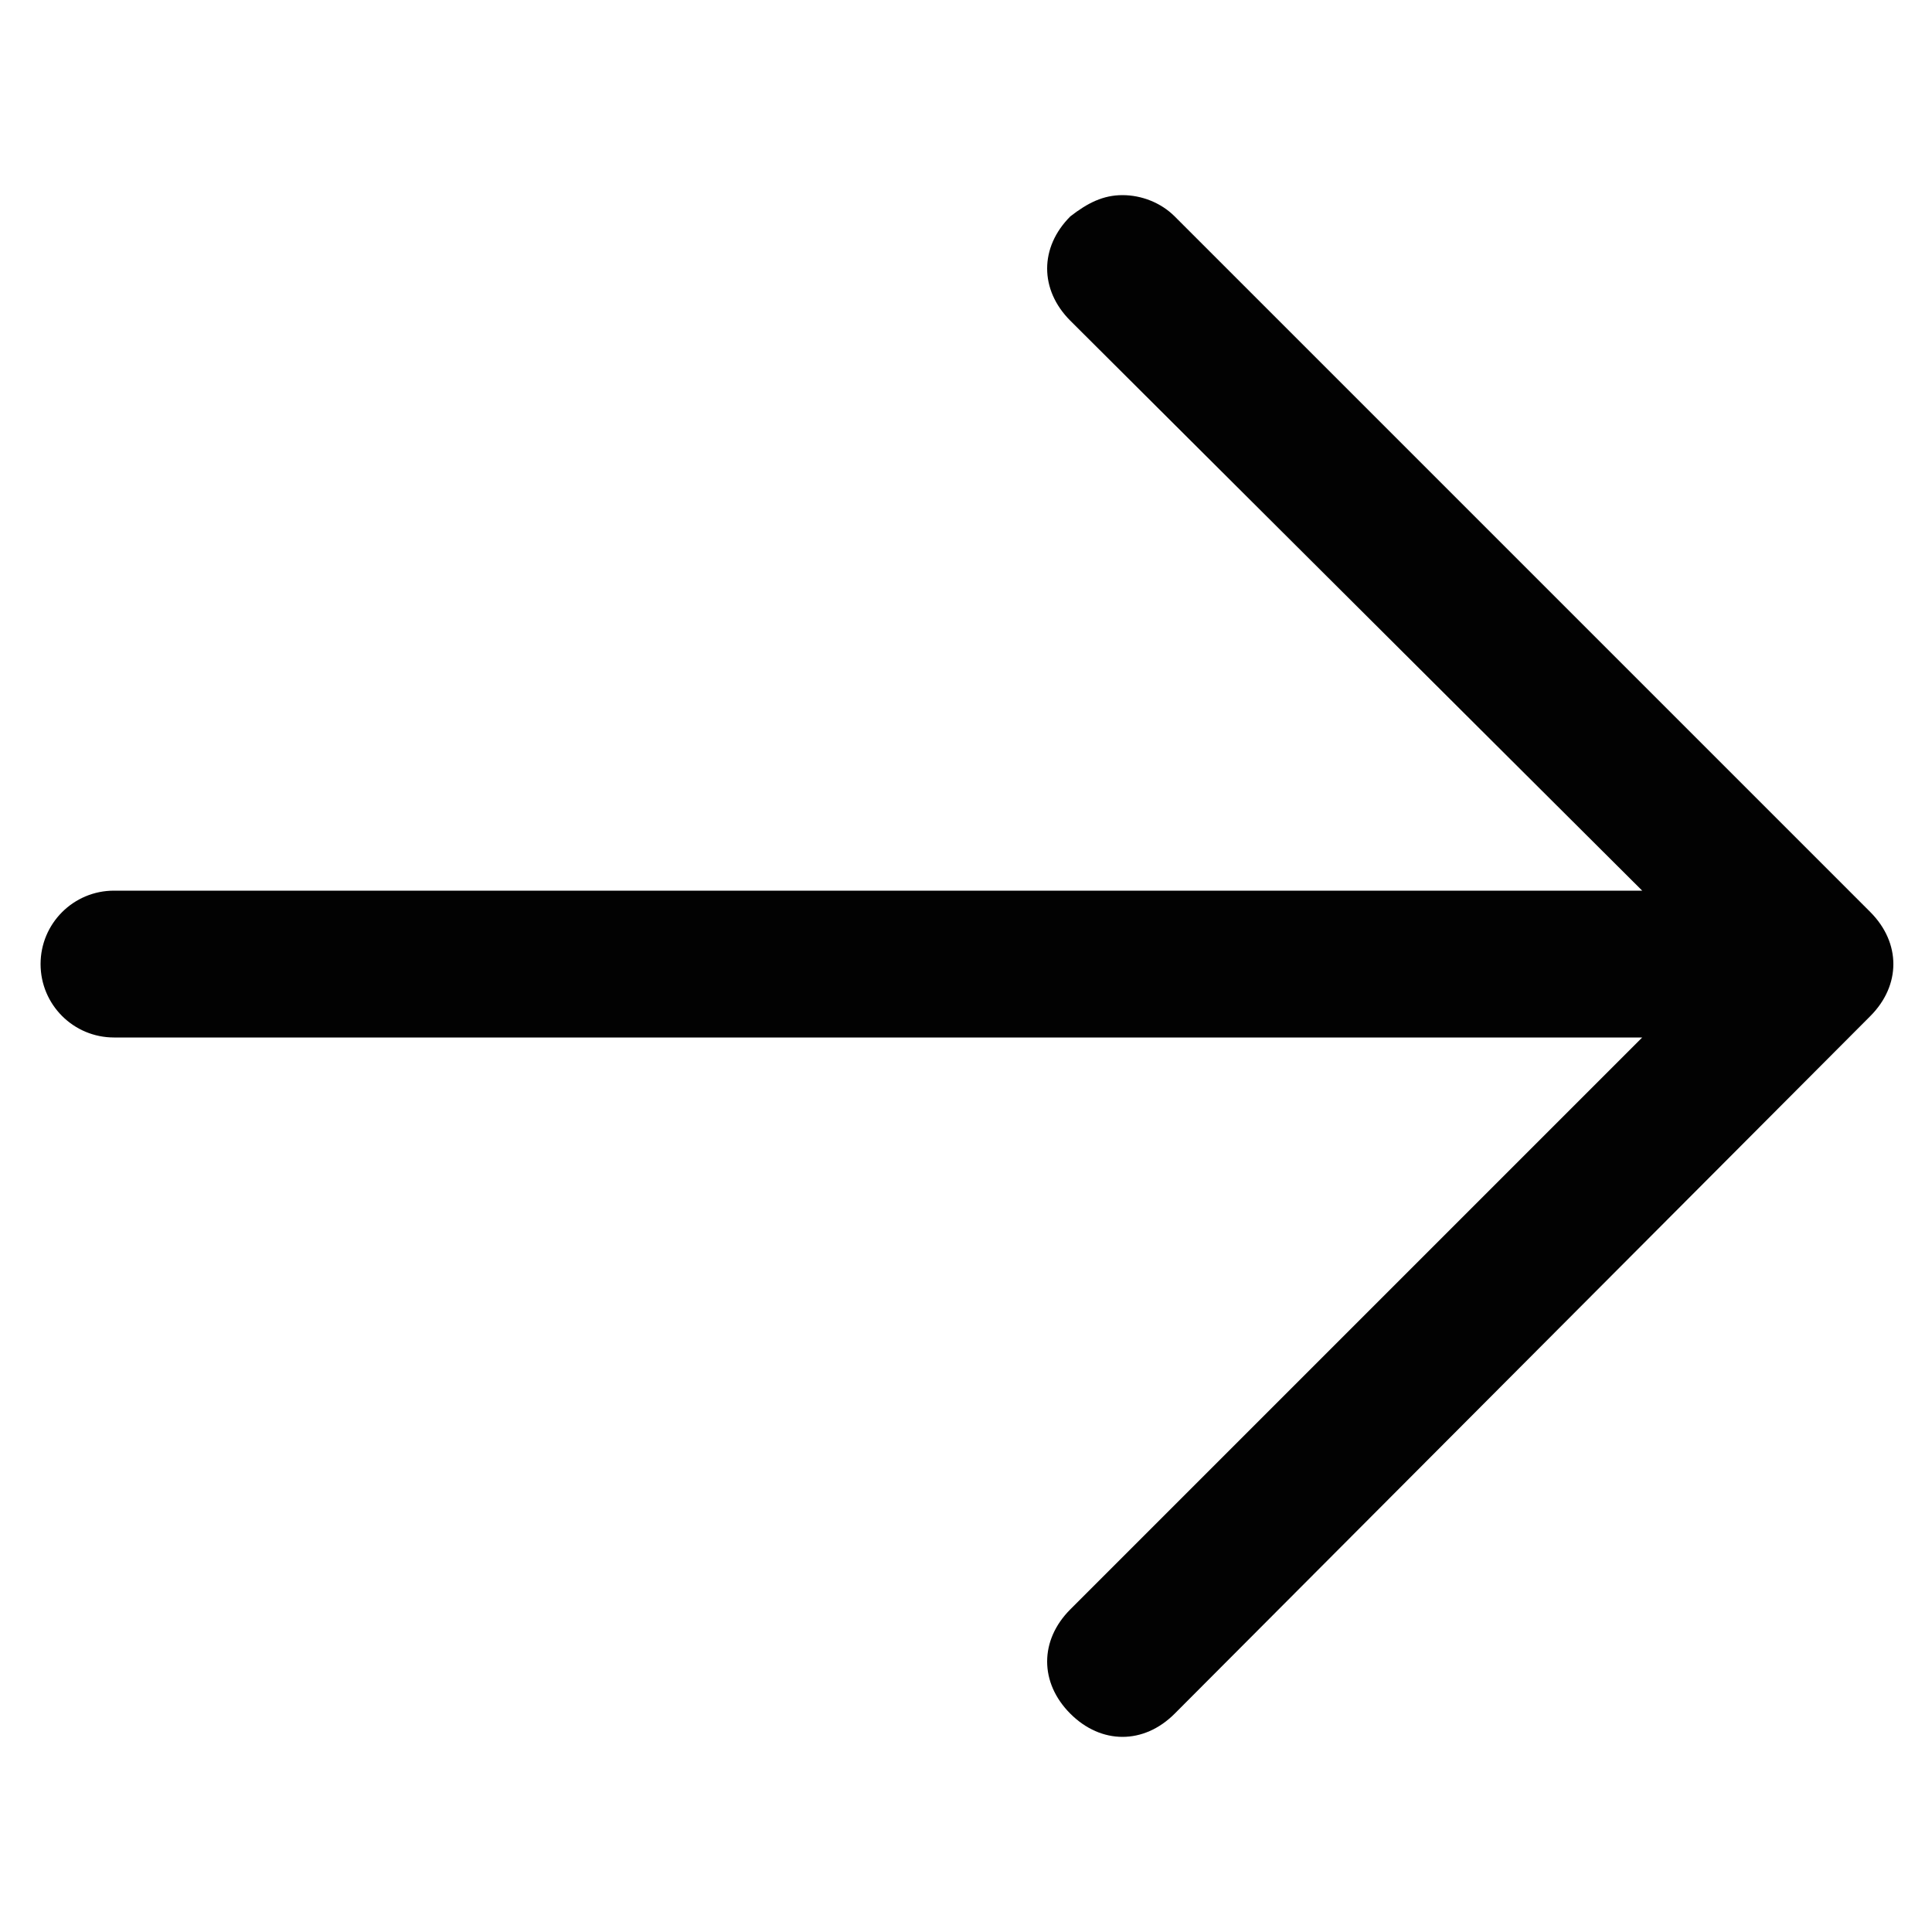
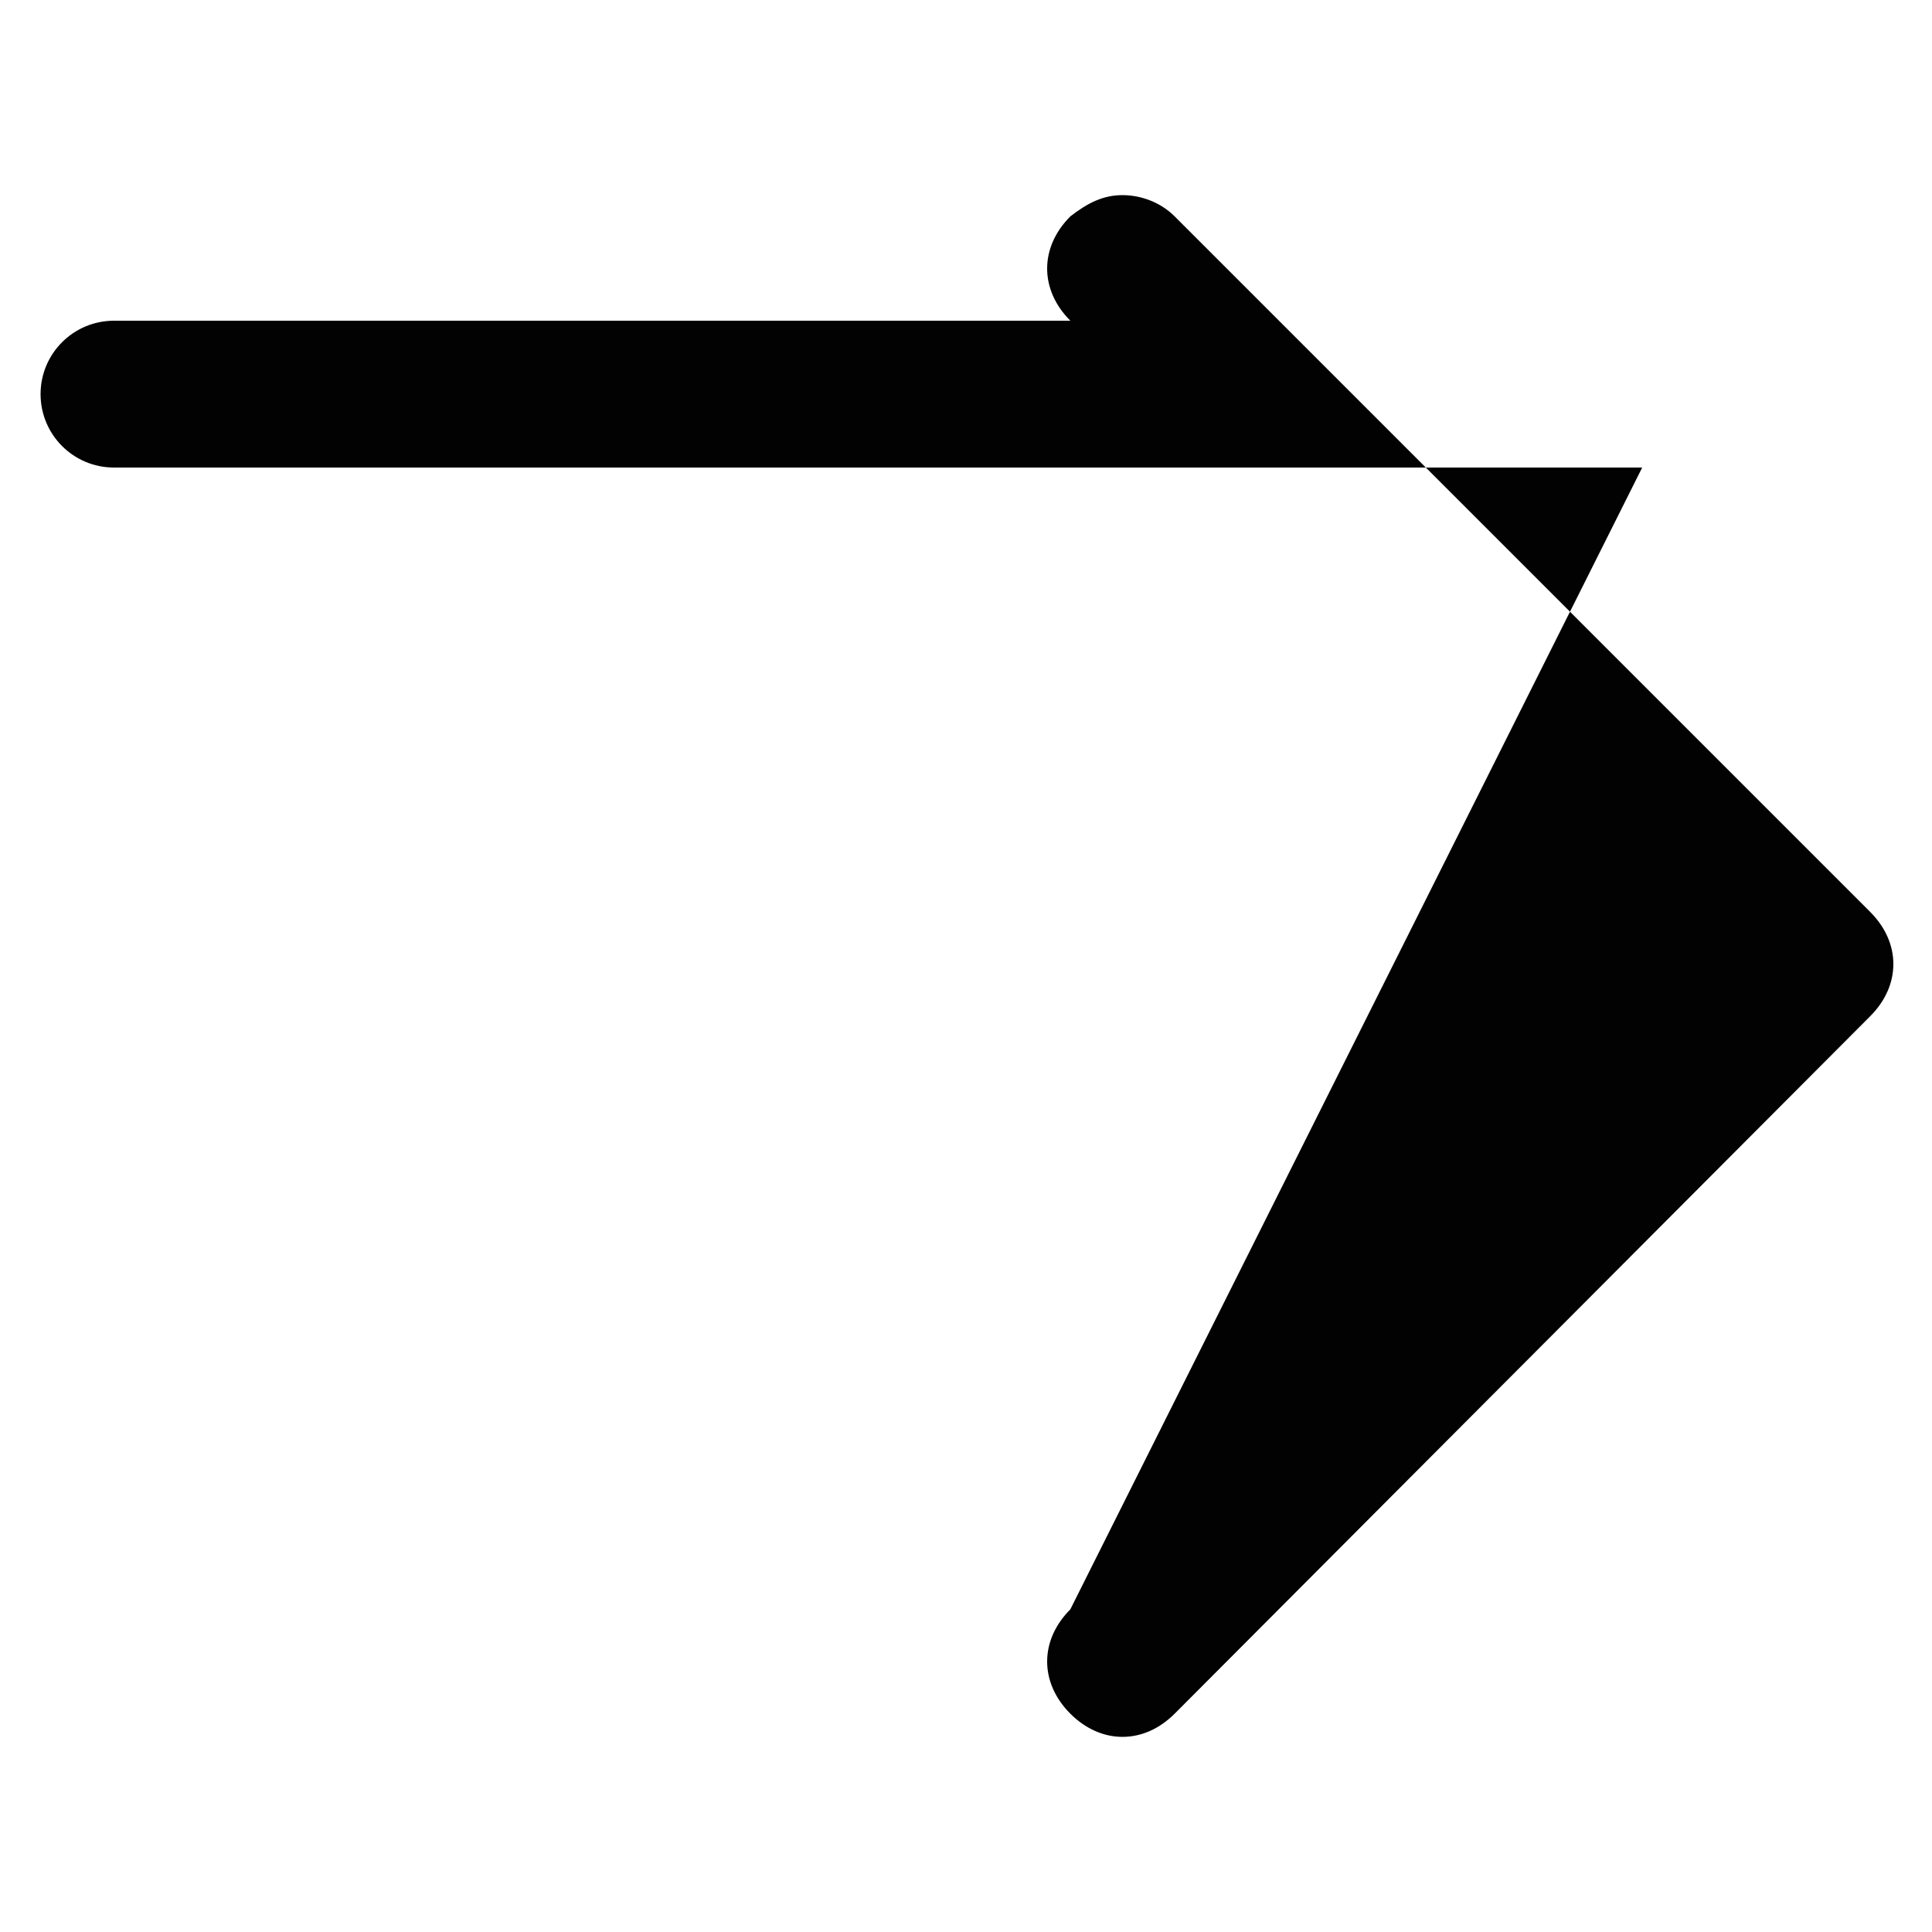
<svg xmlns="http://www.w3.org/2000/svg" version="1.1" id="Capa_1" x="0px" y="0px" viewBox="0 0 100 100" style="enable-background:new 0 0 100 100;" xml:space="preserve">
  <style type="text/css">
	.st0{fill:#020202;}
</style>
  <g id="Capa_1_1_">
    <g>
-       <path class="st0" d="M60.8,11.2c-0.7-0.7-1.7-1.1-2.7-1.1s-1.8,0.4-2.7,1.1c-1.6,1.6-1.6,3.8,0,5.4L85,46.1H5.9    c-2.1,0-3.8,1.7-3.8,3.8s1.7,3.8,3.8,3.8H85L55.4,83.3c-1.6,1.6-1.6,3.8,0,5.4s3.8,1.6,5.4,0l36-36.1c1.6-1.6,1.6-3.8,0-5.4    L60.8,11.2z" />
+       <path class="st0" d="M60.8,11.2c-0.7-0.7-1.7-1.1-2.7-1.1s-1.8,0.4-2.7,1.1c-1.6,1.6-1.6,3.8,0,5.4H5.9    c-2.1,0-3.8,1.7-3.8,3.8s1.7,3.8,3.8,3.8H85L55.4,83.3c-1.6,1.6-1.6,3.8,0,5.4s3.8,1.6,5.4,0l36-36.1c1.6-1.6,1.6-3.8,0-5.4    L60.8,11.2z" />
    </g>
  </g>
</svg>